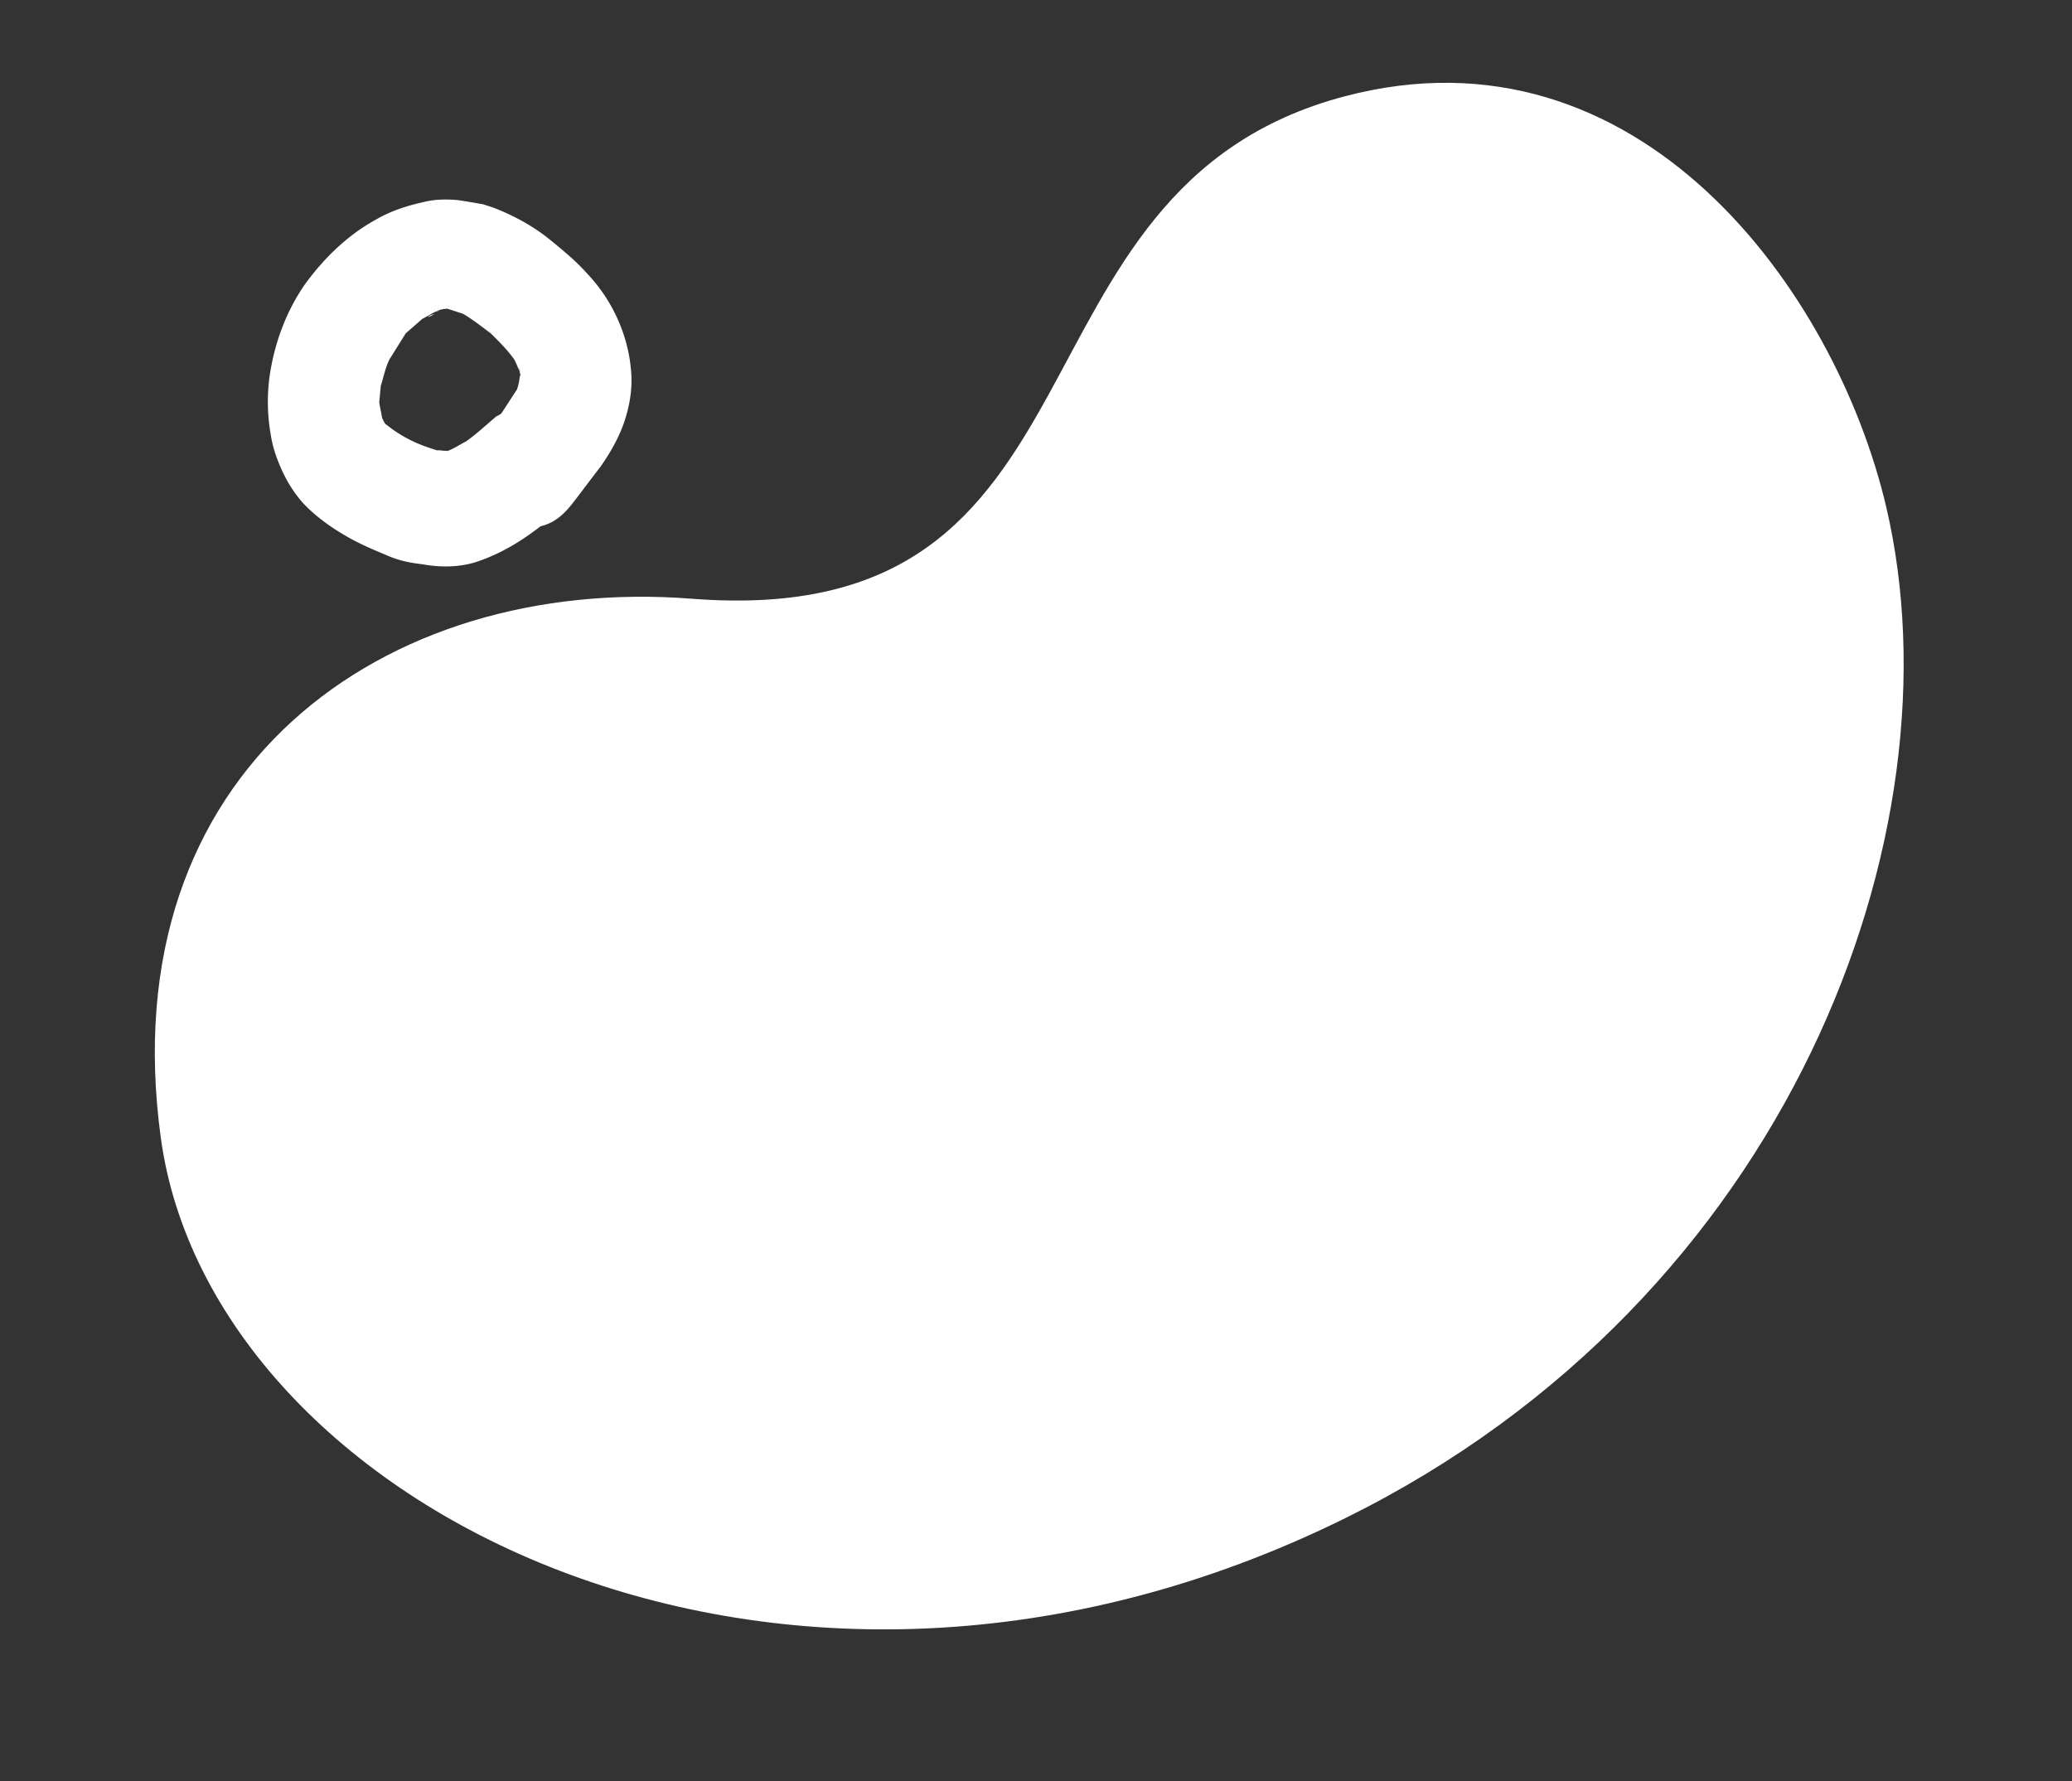
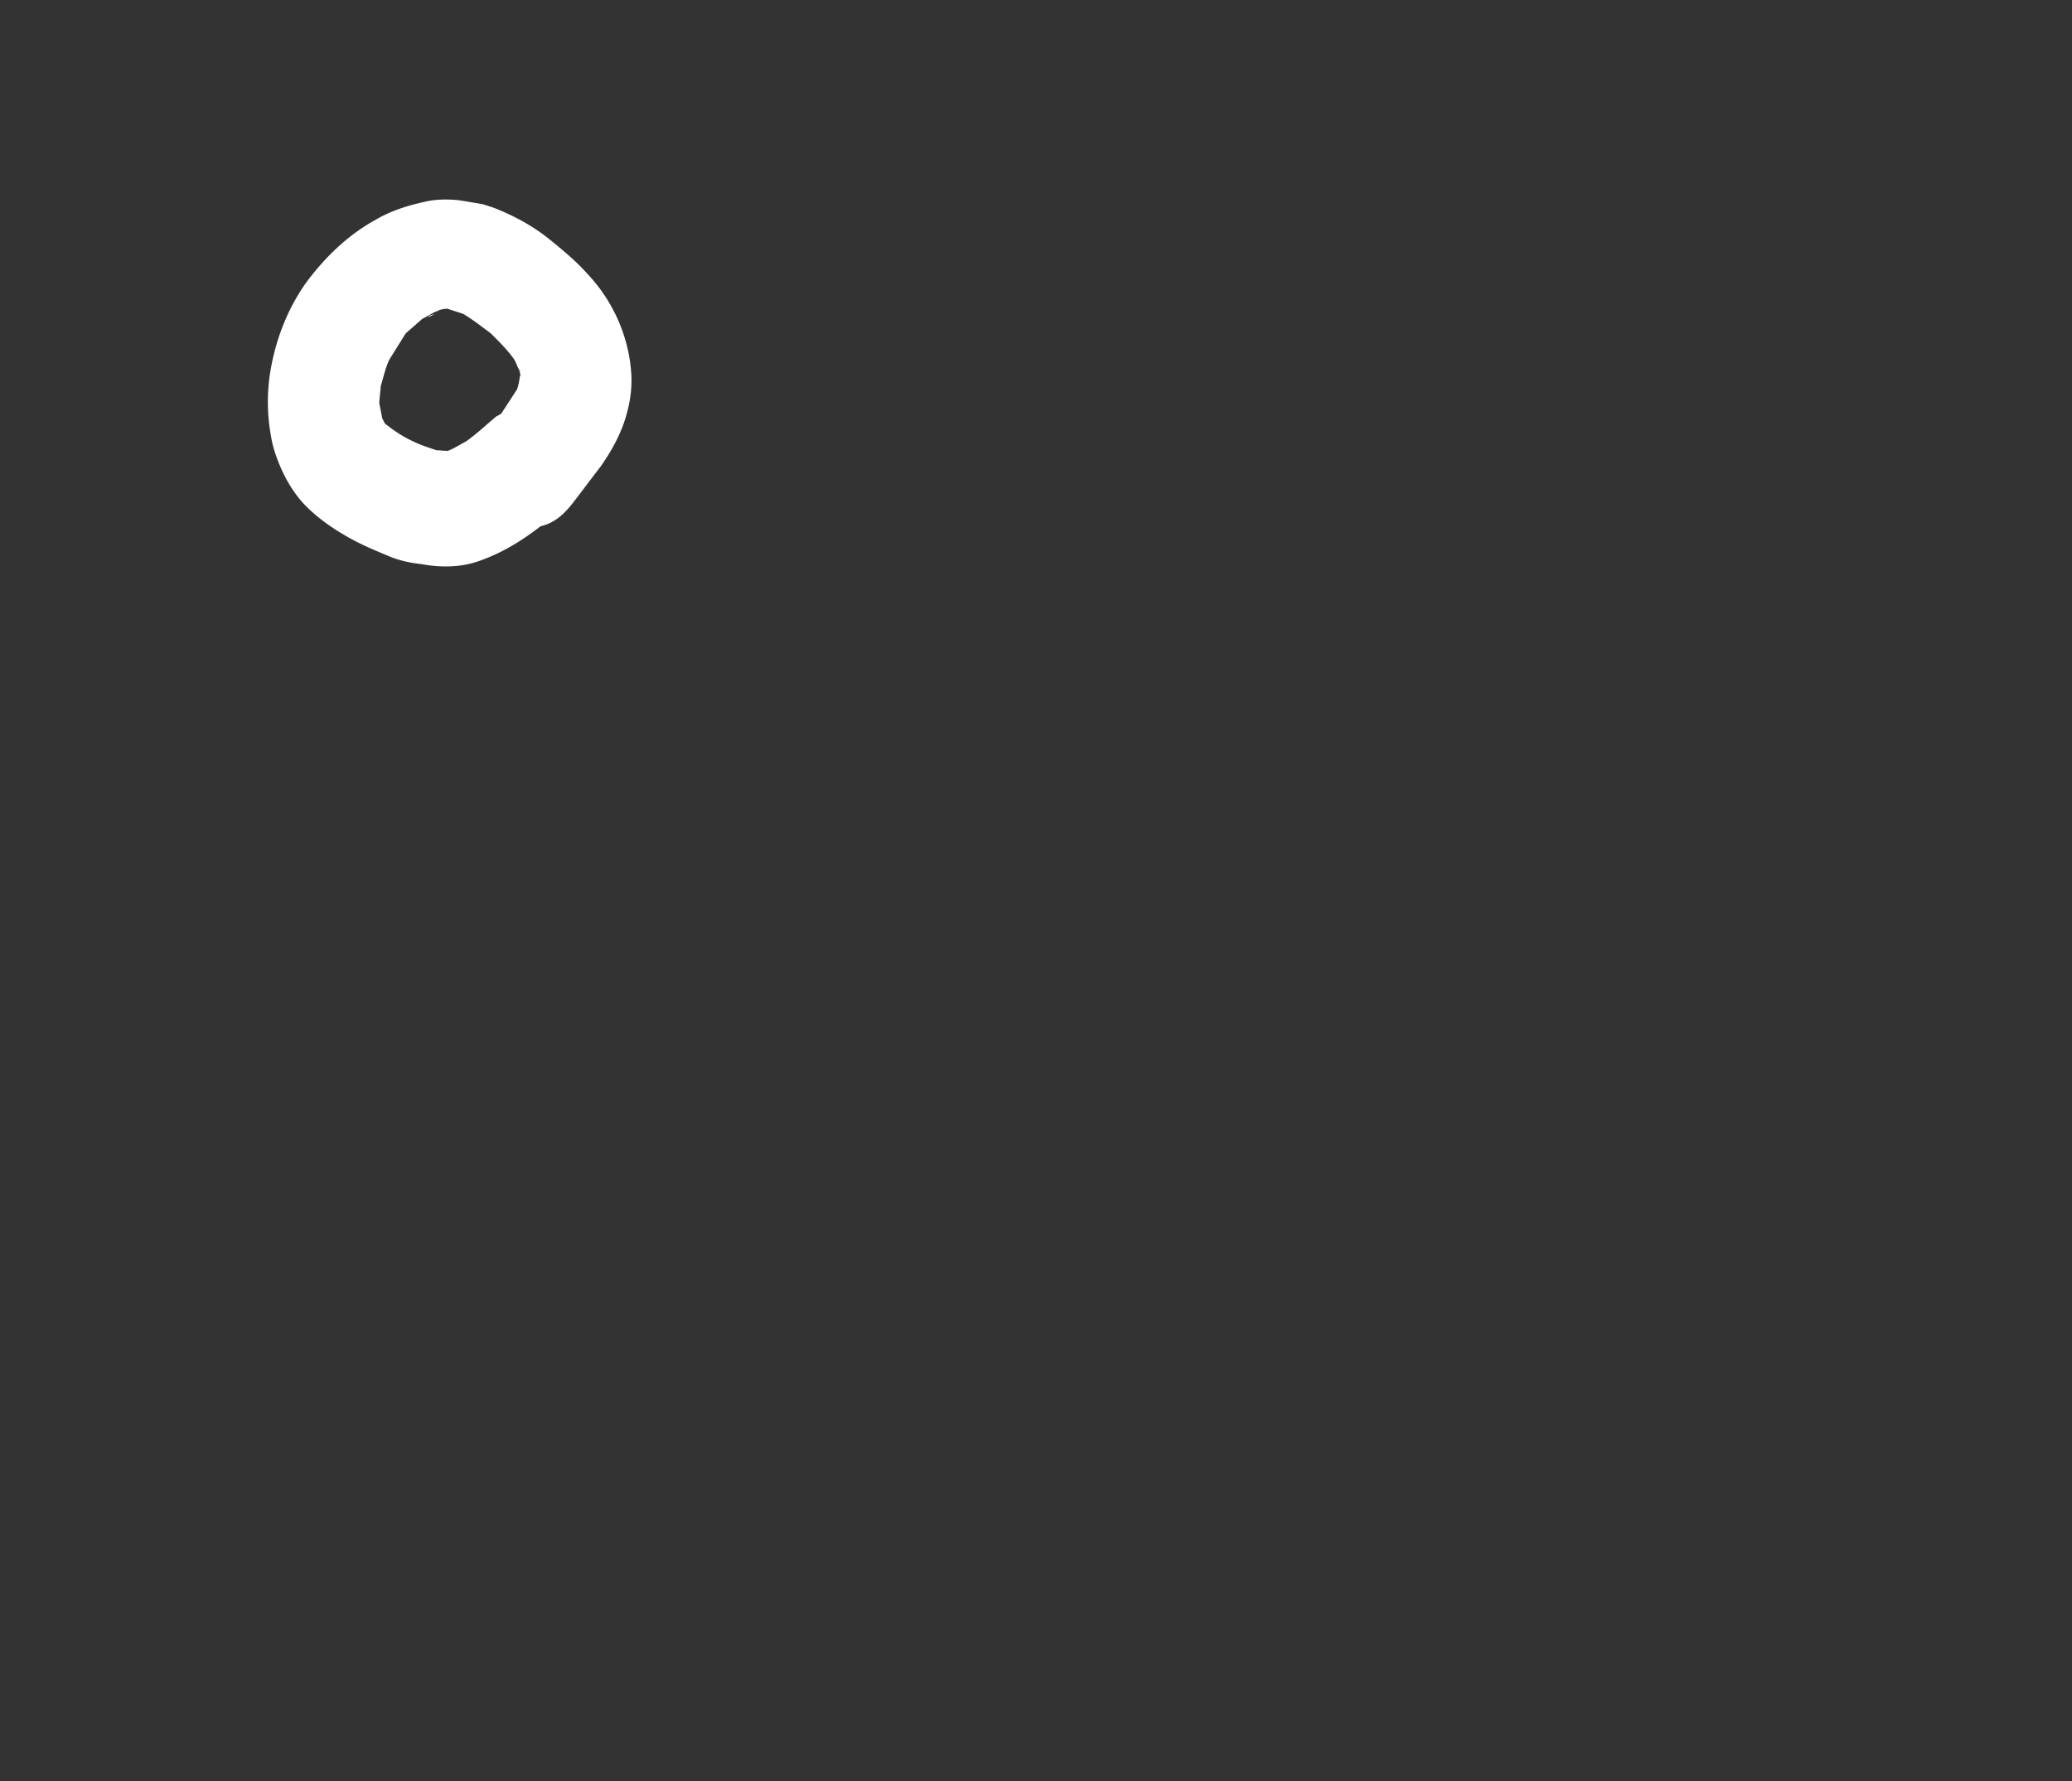
<svg xmlns="http://www.w3.org/2000/svg" width="499" height="429" fill="none">
  <rect width="100%" height="100%" fill="#333333" stroke="none" />
-   <path d="M323.93 23.175c70.584-18.548 118.021 46.508 130.322 98.889 18.393 78.329-23.223 190.68-130.196 243.536-136.36 67.377-273.218-2.983-285.327-91.552C26.621 185.479 92.441 138.411 166.631 144.2c104.121 8.125 72.408-98.716 157.299-121.024z" fill="#fff" />
  <path d="M152.009 89.692c-.615-8.774-4.454-17.325-10.558-23.755-2.766-3.122-6.005-5.763-9.244-8.403-4-3.206-8.566-5.643-13.318-7.505l-2.565-.834c-2.089-.361-4.177-.723-5.981-.991-2.752-.26-5.598-.232-8.345.463-4.074.898-7.956 2.176-11.455 4.215-6.904 3.789-12.472 9.282-16.993 15.434-4.707 6.726-7.606 14.675-8.702 22.892-.545 4.586-.427 9.07.354 13.453a27.586 27.586 0 001.067 4.474c1.445 4.281 3.362 8.079 6.32 11.581 2.767 3.123 6.576 5.948 10.286 8.107 3.426 2.066 7.038 3.558 10.365 4.957 2.757 1.214 5.416 1.761 8.453 2.113 4.462.815 9.204.769 13.465-.704 5.681-1.964 10.408-4.873 15.037-8.449 3.411-.796 5.676-2.918 7.843-5.706 2.167-2.789 4.428-5.865 6.595-8.653 2.354-3.363 4.516-7.106 5.823-11.127 1.214-3.734 1.857-7.653 1.553-11.562zm-27.486 4.085c-1.224 1.825-2.541 3.937-3.764 5.762-.472.482-1.135.584-1.607 1.066-2.172 1.834-4.438 3.955-6.895 5.697-1.513.778-3.12 1.843-4.541 2.334l-.285-.092c-.663.102-1.518-.176-2.182-.074-1.995-.649-3.99-1.297-5.892-2.233-2.187-1.029-4.28-2.345-6.28-3.947-.286-.093-.477-.473-.669-.853l-.383-.759c-.197-1.334-.487-2.382-.684-3.716.089-1.241.27-2.77.359-4.01.653-2.011 1.022-4.115 2.054-6.32l3.95-6.336 3.966-3.474c1.514-.778 2.743-1.65 4.163-2.14.378-.195.663-.102 1.042-.297.285.093.663-.102.948-.009l3.706 1.205c2.378 1.408 4.378 3.01 6.664 4.706 1.906 1.89 3.813 3.78 5.342 5.865.668.852.958 1.899 1.341 2.659.192.38.29 1.047.482 1.426l-.187.575c-.181 1.529-.461 2.39-.648 2.965zm.643-3.92c-.098-.666-.005-.954-.103-1.62.098.666.197 1.334.103 1.62zM105.739 74.97c-.663.102-.948.01-1.611.111.663-.102 1.233.084 1.611-.111zm-.85.676c-.663.102-1.135.584-1.798.686.471-.482 1.135-.584 1.798-.686z" fill="#fff" />
</svg>